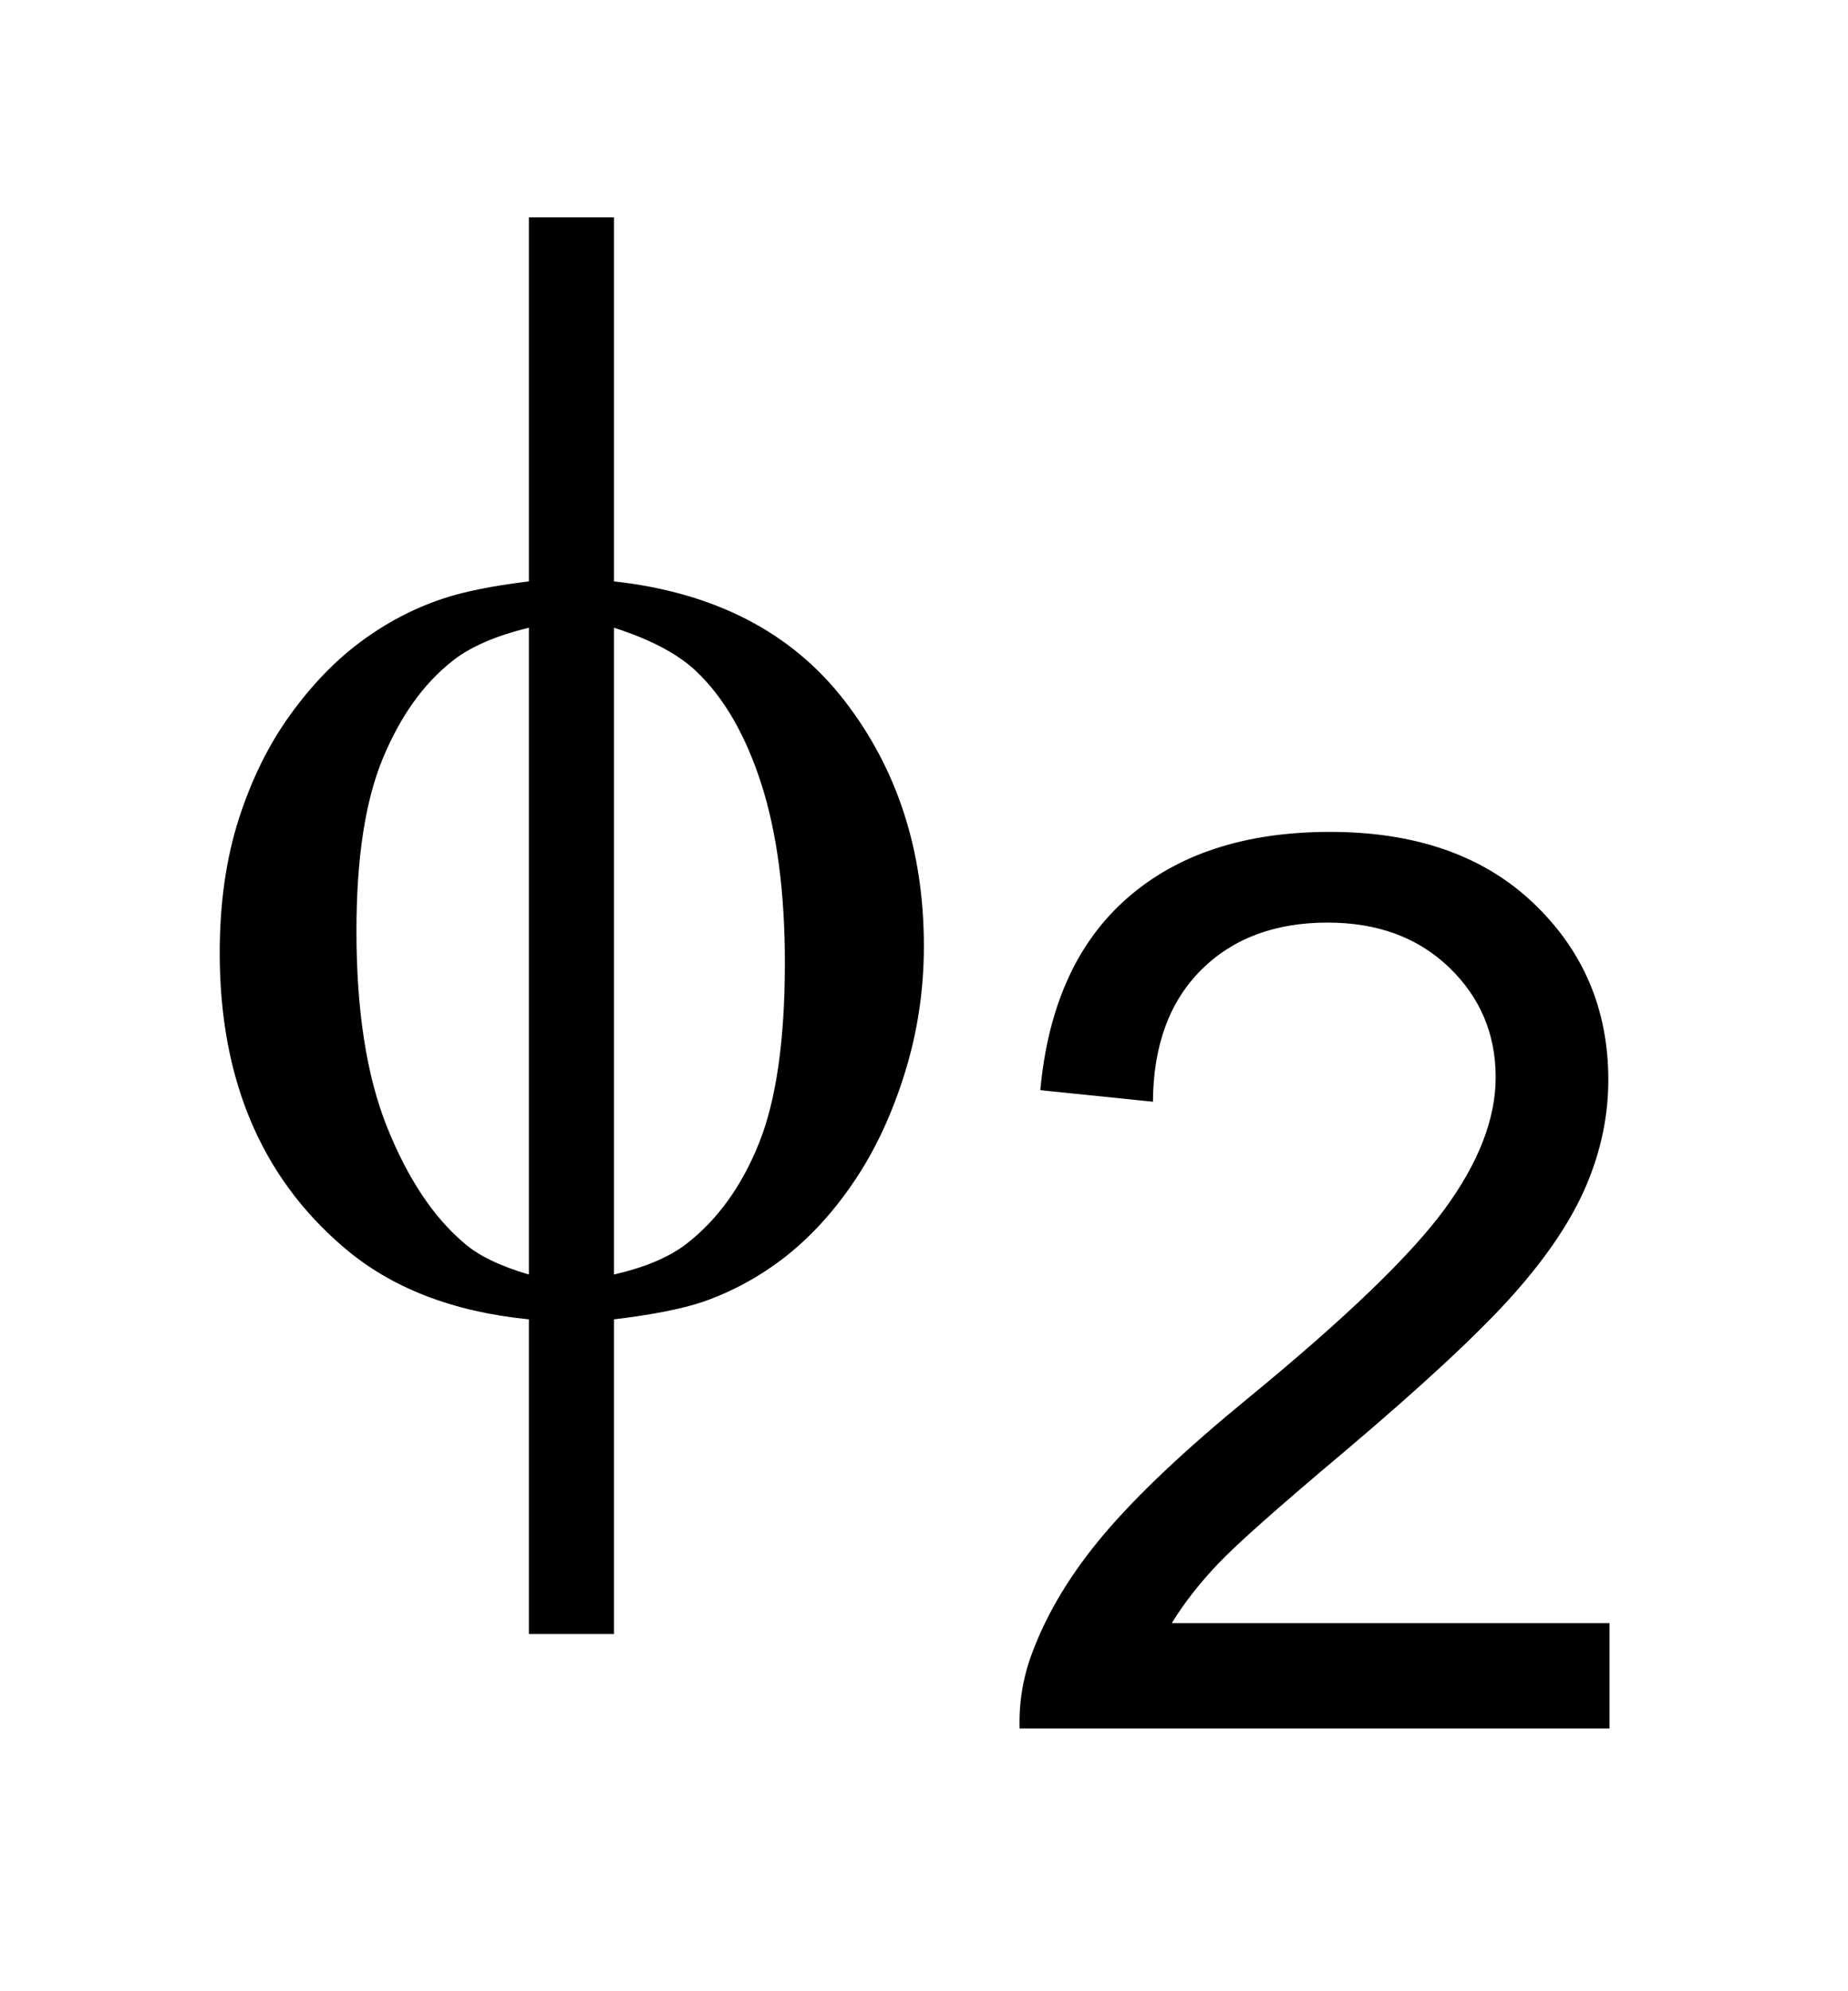
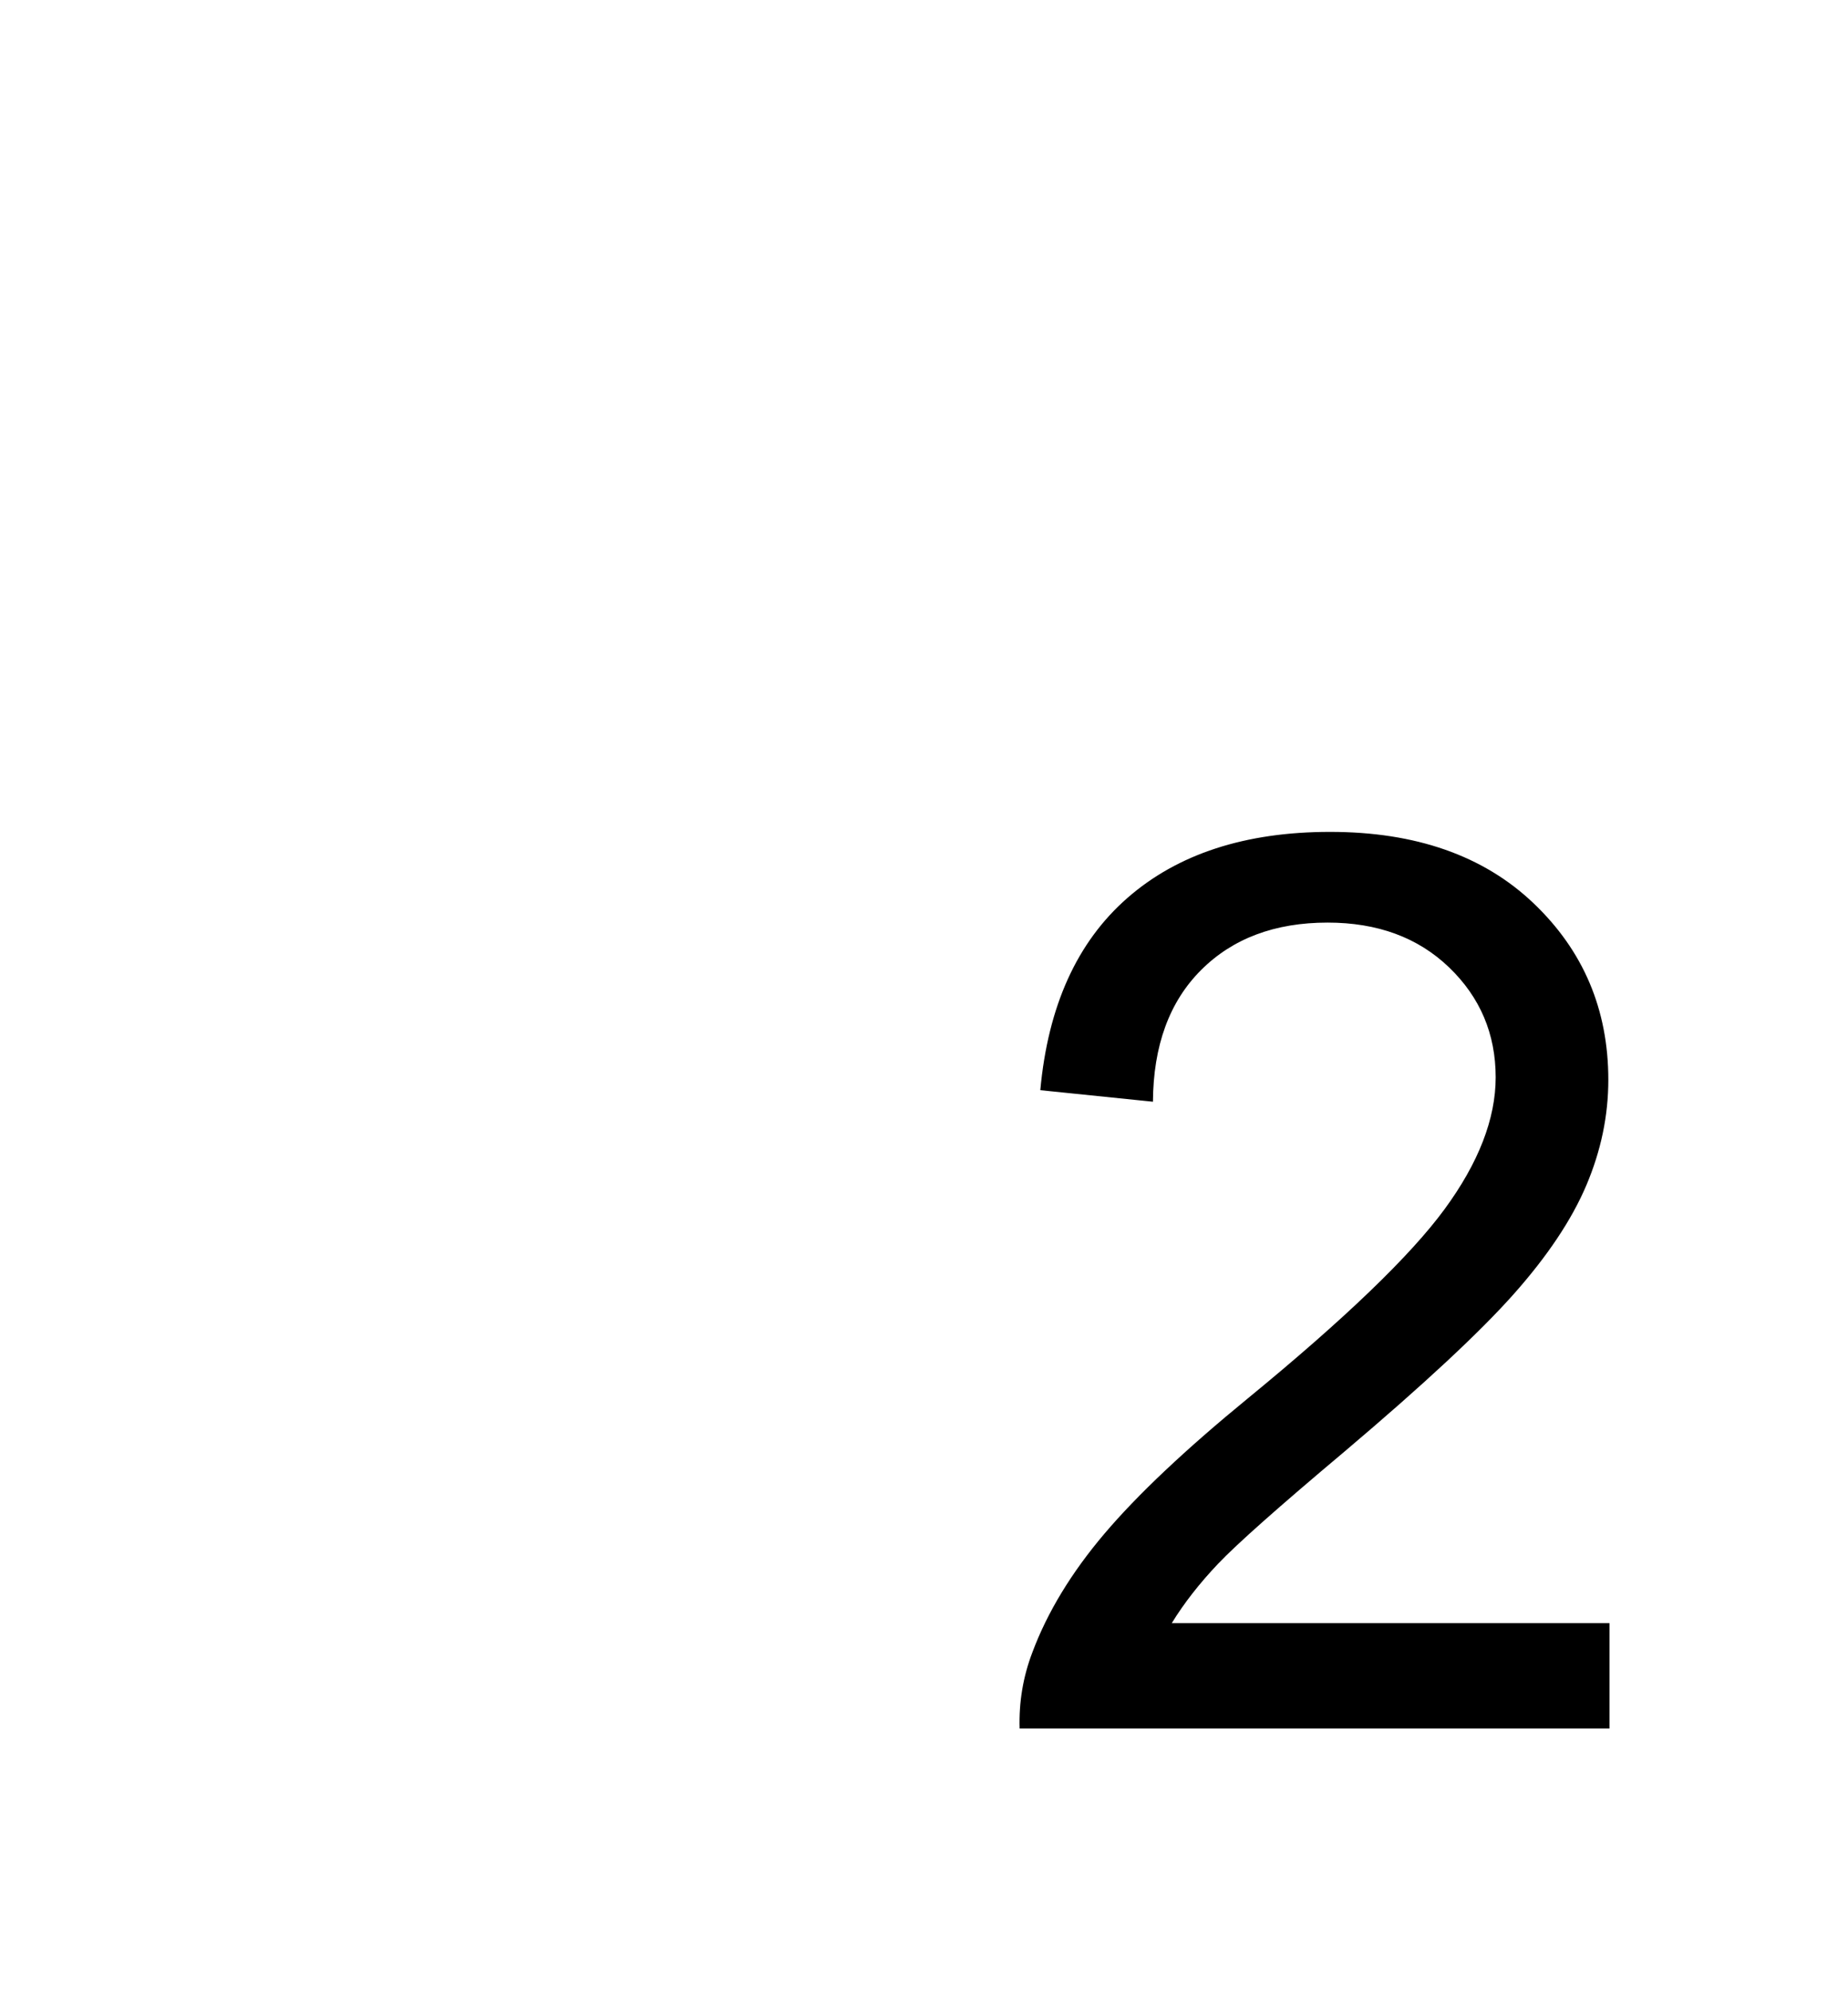
<svg xmlns="http://www.w3.org/2000/svg" stroke-dasharray="none" shape-rendering="auto" font-family="'Dialog'" text-rendering="auto" width="13" fill-opacity="1" color-interpolation="auto" color-rendering="auto" preserveAspectRatio="xMidYMid meet" font-size="12px" viewBox="0 0 13 14" fill="black" stroke="black" image-rendering="auto" stroke-miterlimit="10" stroke-linecap="square" stroke-linejoin="miter" font-style="normal" stroke-width="1" height="14" stroke-dashoffset="0" font-weight="normal" stroke-opacity="1">
  <defs id="genericDefs" />
  <g>
    <defs id="defs1">
      <clipPath clipPathUnits="userSpaceOnUse" id="clipPath1">
-         <path d="M1.027 2.145 L9.267 2.145 L9.267 10.922 L1.027 10.922 L1.027 2.145 Z" />
-       </clipPath>
+         </clipPath>
      <clipPath clipPathUnits="userSpaceOnUse" id="clipPath2">
        <path d="M32.817 68.52 L32.817 348.949 L296.058 348.949 L296.058 68.52 Z" />
      </clipPath>
    </defs>
    <g transform="scale(1.576,1.576) translate(-1.027,-2.145) matrix(0.031,0,0,0.031,0,0)">
-       <path d="M121.531 152.859 Q143.297 155.266 154.727 170.031 Q166.156 184.797 166.156 205.359 Q166.156 214.766 163.422 223.57 Q160.688 232.375 156.258 238.992 Q151.828 245.609 146.359 249.93 Q140.891 254.25 134.328 256.547 Q129.734 258.078 121.531 259.062 L121.531 304.344 L109.281 304.344 L109.281 259.062 Q92.766 257.422 82.594 248.672 Q64.766 233.469 64.766 206.344 Q64.766 195.625 67.5 187.094 Q70.234 178.562 74.883 172.109 Q79.531 165.656 85.055 161.555 Q90.578 157.453 96.812 155.375 Q101.297 153.844 109.281 152.859 L109.281 100.469 L121.531 100.469 L121.531 152.859 ZM109.281 159.531 Q102.062 161.281 98.234 164.344 Q92 169.266 88.227 178.398 Q84.453 187.531 84.453 203.172 Q84.453 220.453 88.883 231.445 Q93.312 242.438 99.875 248.016 Q102.938 250.75 109.281 252.609 L109.281 159.531 ZM121.531 252.609 Q128.203 251.078 131.922 248.234 Q138.703 242.984 142.422 233.688 Q146.141 224.391 146.141 207.766 Q146.141 192.562 142.75 182.008 Q139.359 171.453 133.344 165.766 Q129.406 162.047 121.531 159.531 L121.531 252.609 Z" stroke="none" clip-path="url(#clipPath2)" />
-     </g>
+       </g>
    <g transform="matrix(0.049,0,0,0.049,-1.619,-3.38)">
      <path d="M264.109 301.875 L264.109 317 L179.422 317 Q179.25 311.312 181.25 306.078 Q184.484 297.422 191.609 289.031 Q198.734 280.641 212.188 269.625 Q233.078 252.5 240.422 242.492 Q247.766 232.484 247.766 223.562 Q247.766 214.219 241.078 207.789 Q234.391 201.359 223.641 201.359 Q212.281 201.359 205.461 208.18 Q198.641 215 198.562 227.062 L182.391 225.406 Q184.047 207.312 194.891 197.828 Q205.734 188.344 224 188.344 Q242.438 188.344 253.188 198.57 Q263.938 208.797 263.938 223.922 Q263.938 231.609 260.789 239.039 Q257.641 246.469 250.344 254.68 Q243.047 262.891 226.094 277.234 Q211.938 289.125 207.914 293.359 Q203.891 297.594 201.266 301.875 L264.109 301.875 Z" stroke="none" clip-path="url(#clipPath2)" />
    </g>
  </g>
</svg>